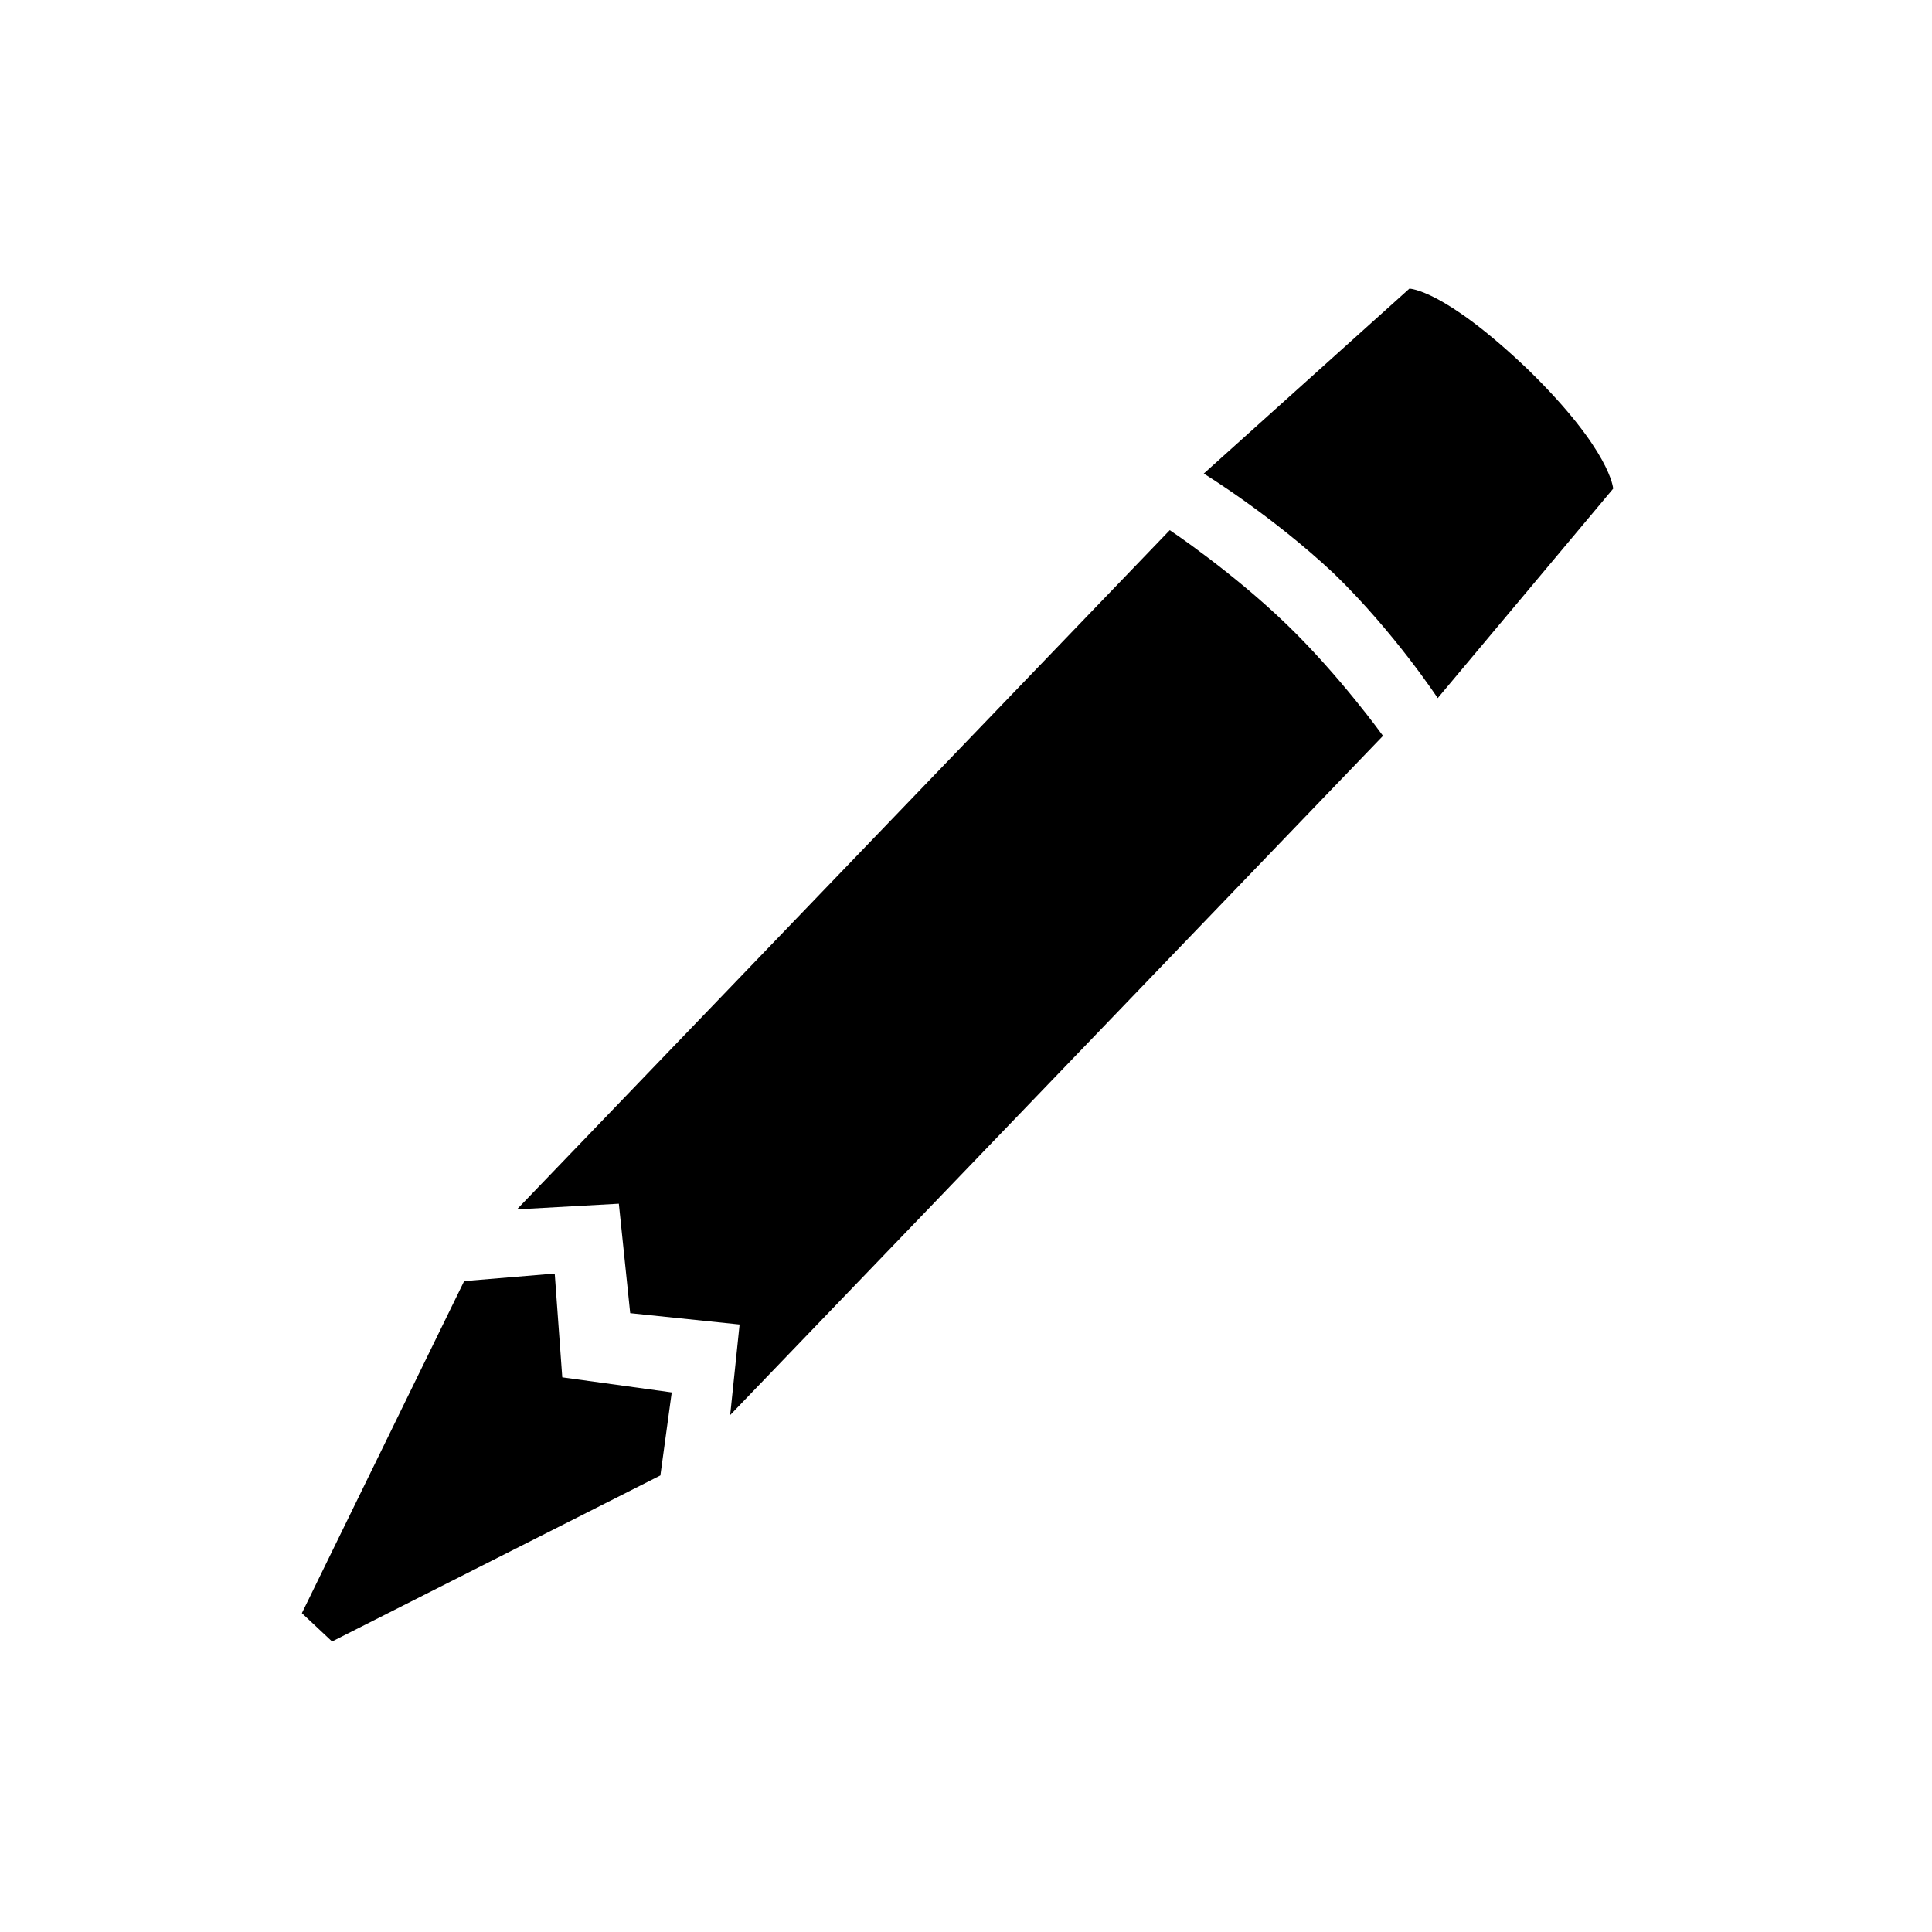
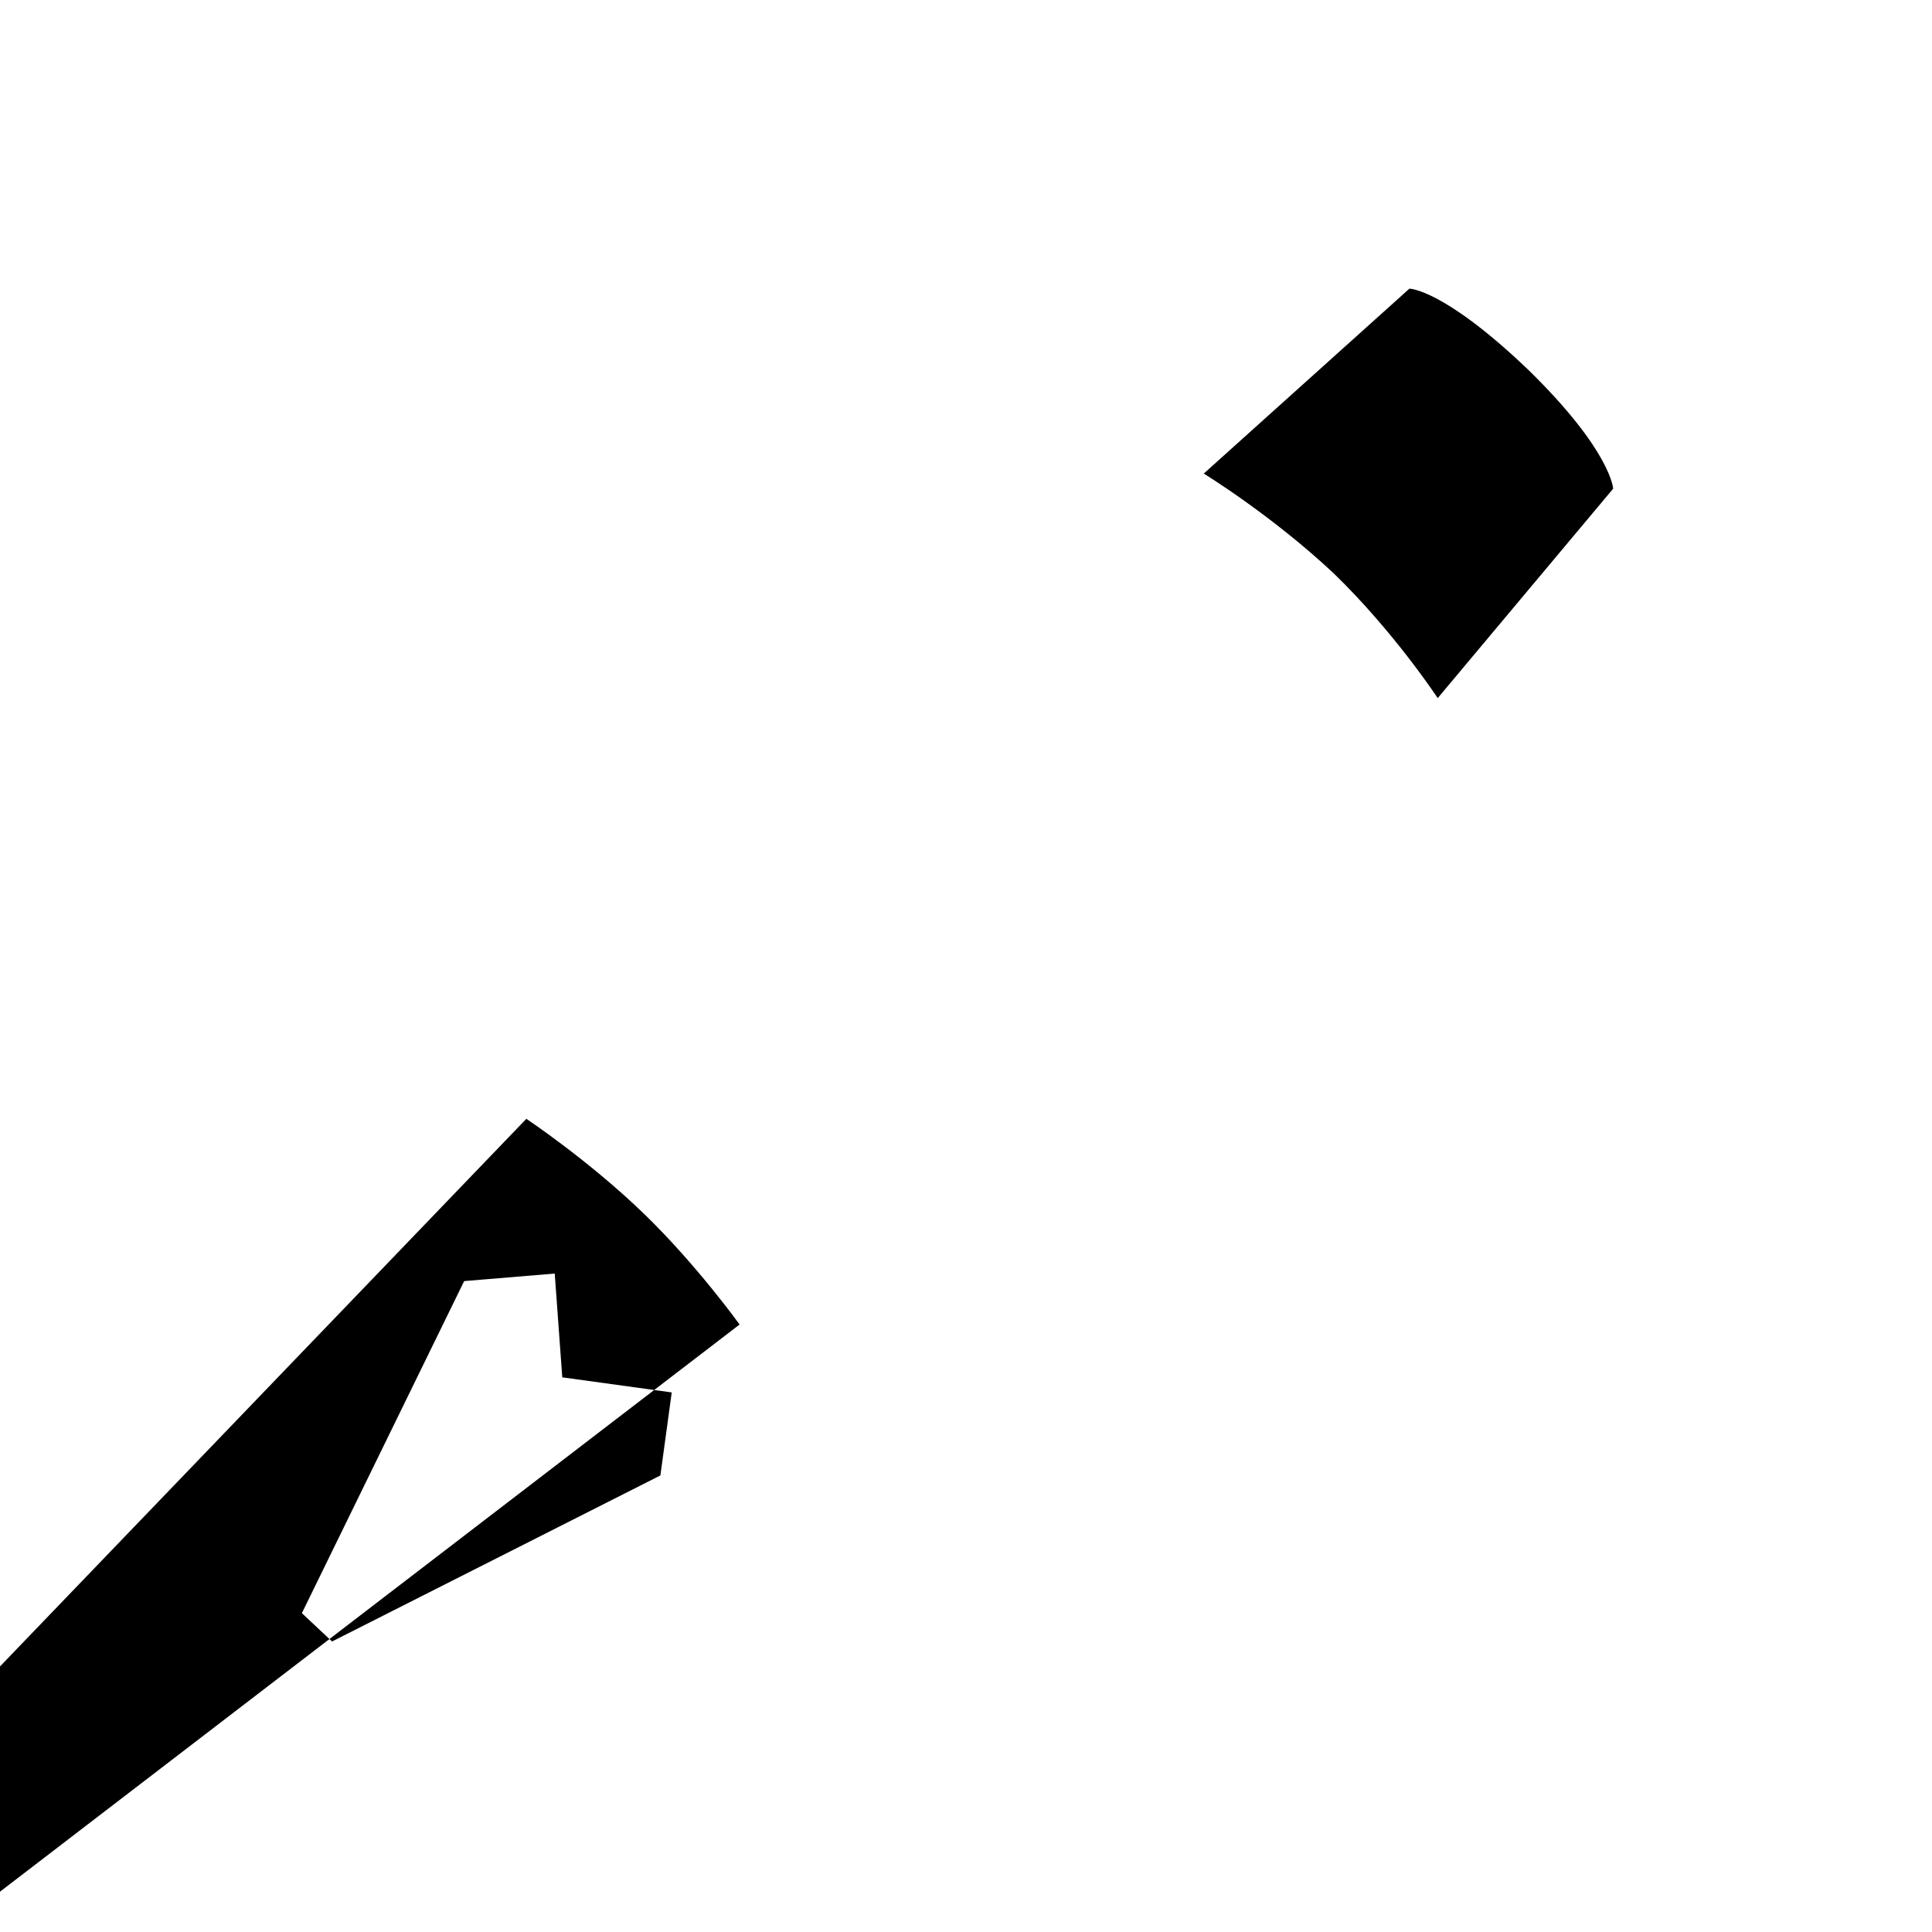
<svg xmlns="http://www.w3.org/2000/svg" version="1.1" viewBox="-5 0 32 32" height="800px" width="800px" fill="#000000">
  <g stroke-width="0" id="SVGRepo_bgCarrier" />
  <g stroke-linejoin="round" stroke-linecap="round" id="SVGRepo_tracerCarrier" />
  <g id="SVGRepo_iconCarrier">
    <title>pencil</title>
-     <path d="M18.344 4.781l-3.406 3.063s1.125 0.688 2.156 1.656c1 0.969 1.719 2.063 1.719 2.063l2.906-3.469s-0.031-0.625-1.406-1.969c-1.406-1.344-1.969-1.344-1.969-1.344zM7.25 21.938l-0.156 1.5 10.813-11.25s-0.719-1-1.594-1.844c-0.906-0.875-1.938-1.563-1.938-1.563l-10.813 11.25 1.688-0.094 0.188 1.813zM0 26.719l2.688-5.5 1.5-0.125 0.125 1.719 1.813 0.25-0.188 1.375-5.438 2.75z" />
+     <path d="M18.344 4.781l-3.406 3.063s1.125 0.688 2.156 1.656c1 0.969 1.719 2.063 1.719 2.063l2.906-3.469s-0.031-0.625-1.406-1.969c-1.406-1.344-1.969-1.344-1.969-1.344zM7.25 21.938s-0.719-1-1.594-1.844c-0.906-0.875-1.938-1.563-1.938-1.563l-10.813 11.25 1.688-0.094 0.188 1.813zM0 26.719l2.688-5.5 1.5-0.125 0.125 1.719 1.813 0.25-0.188 1.375-5.438 2.75z" />
  </g>
</svg>